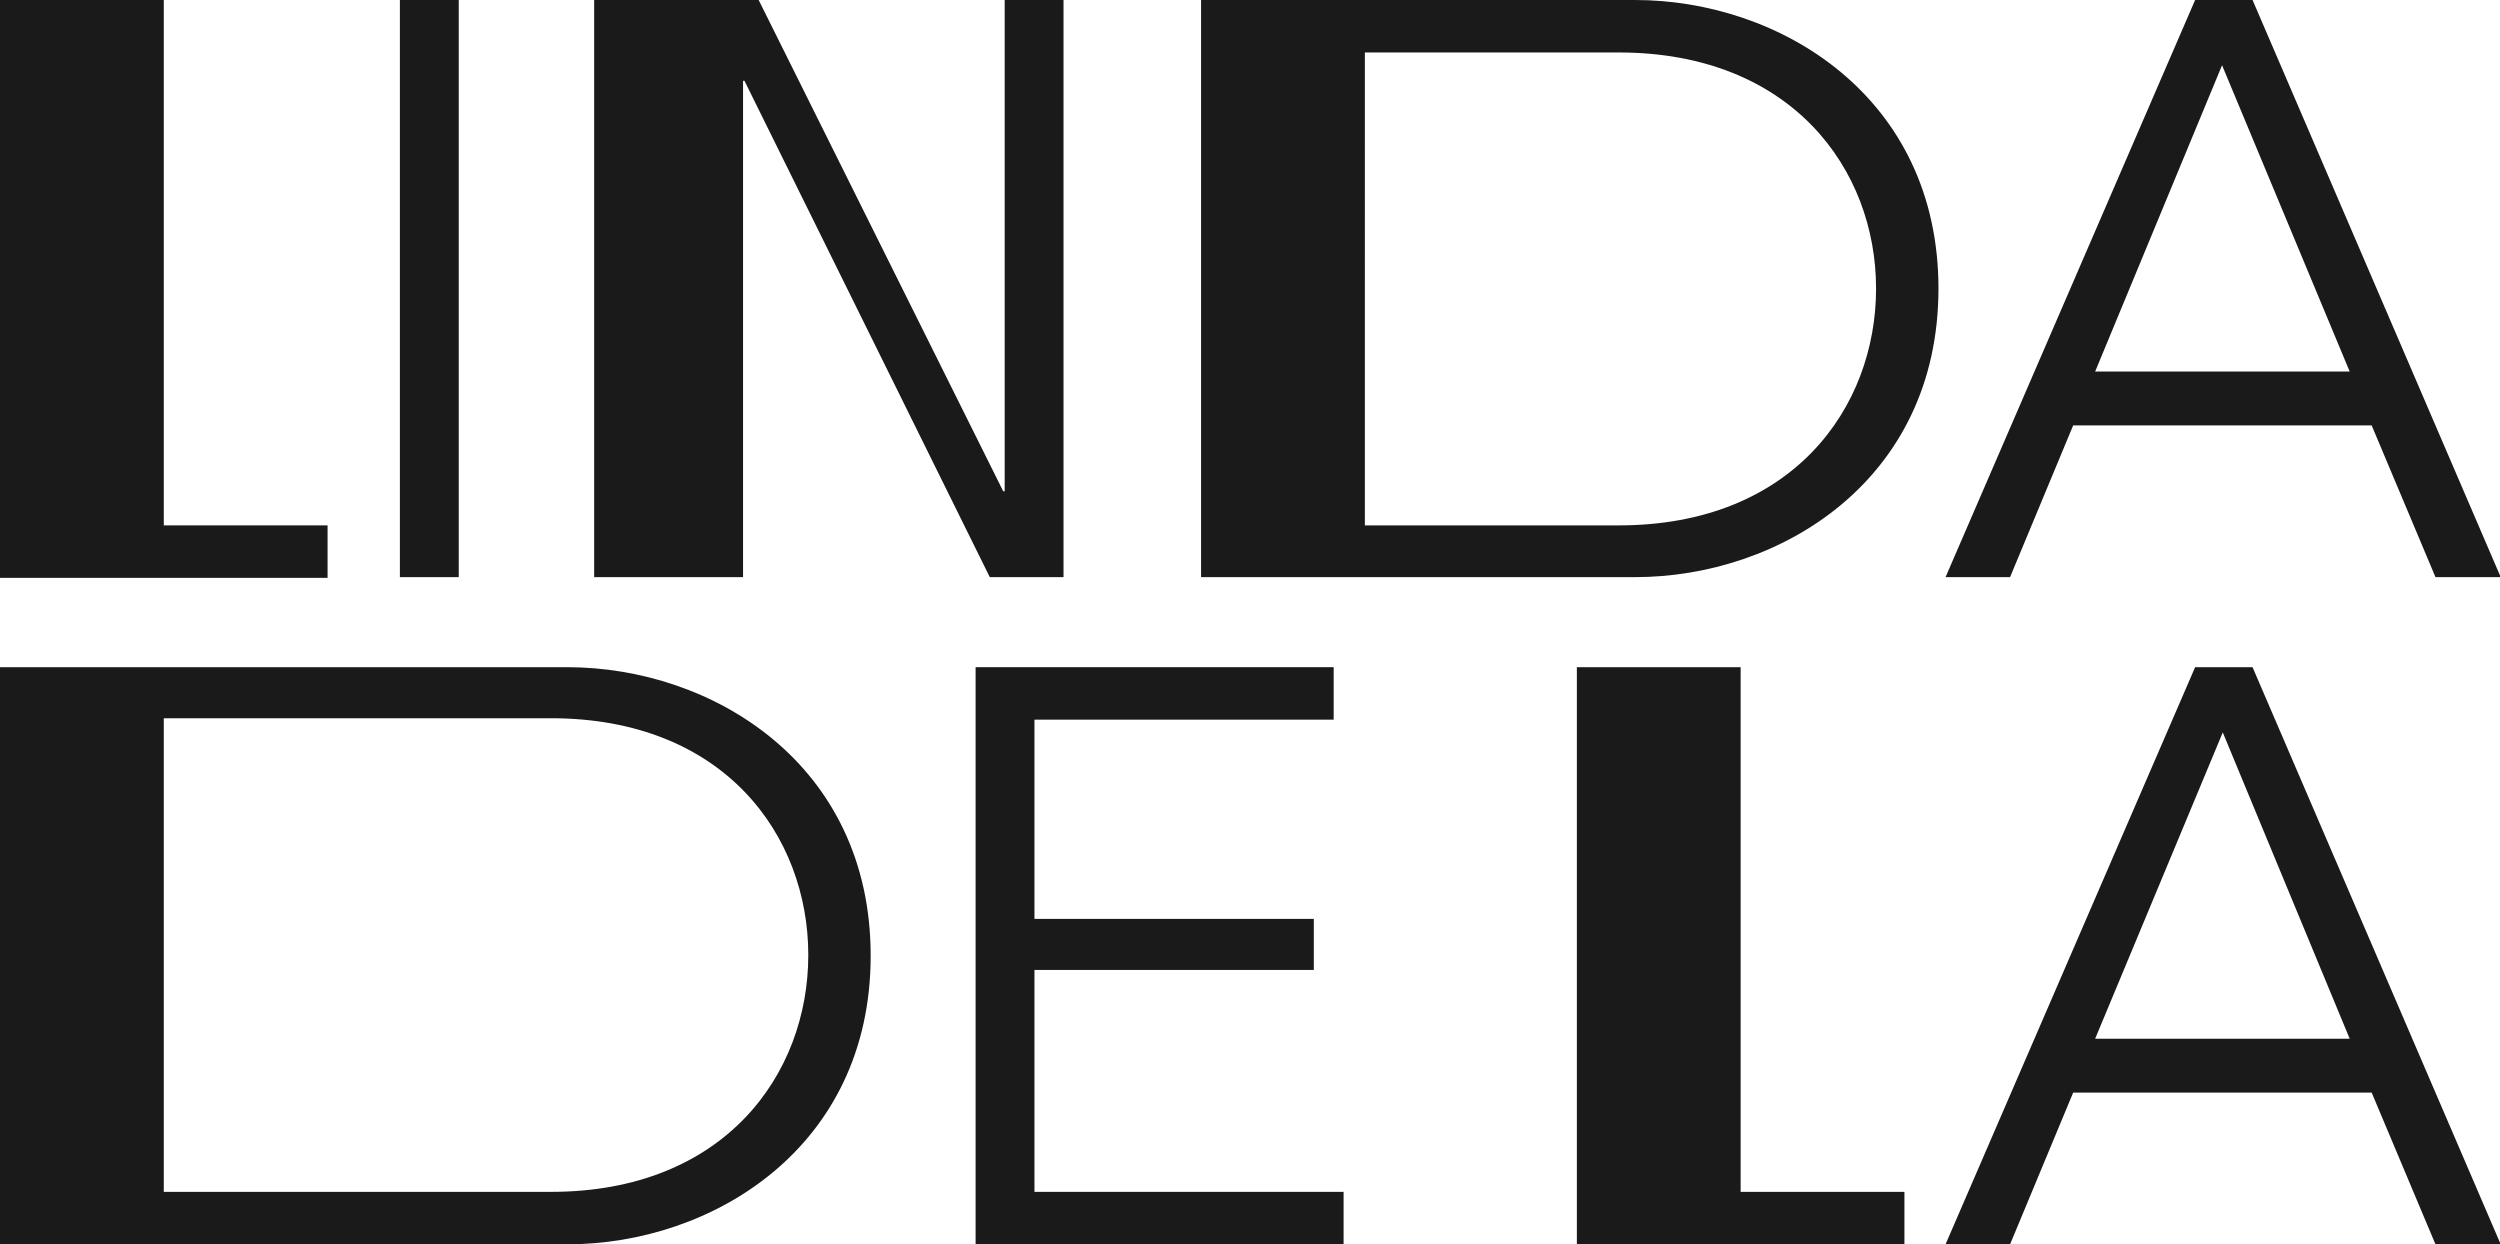
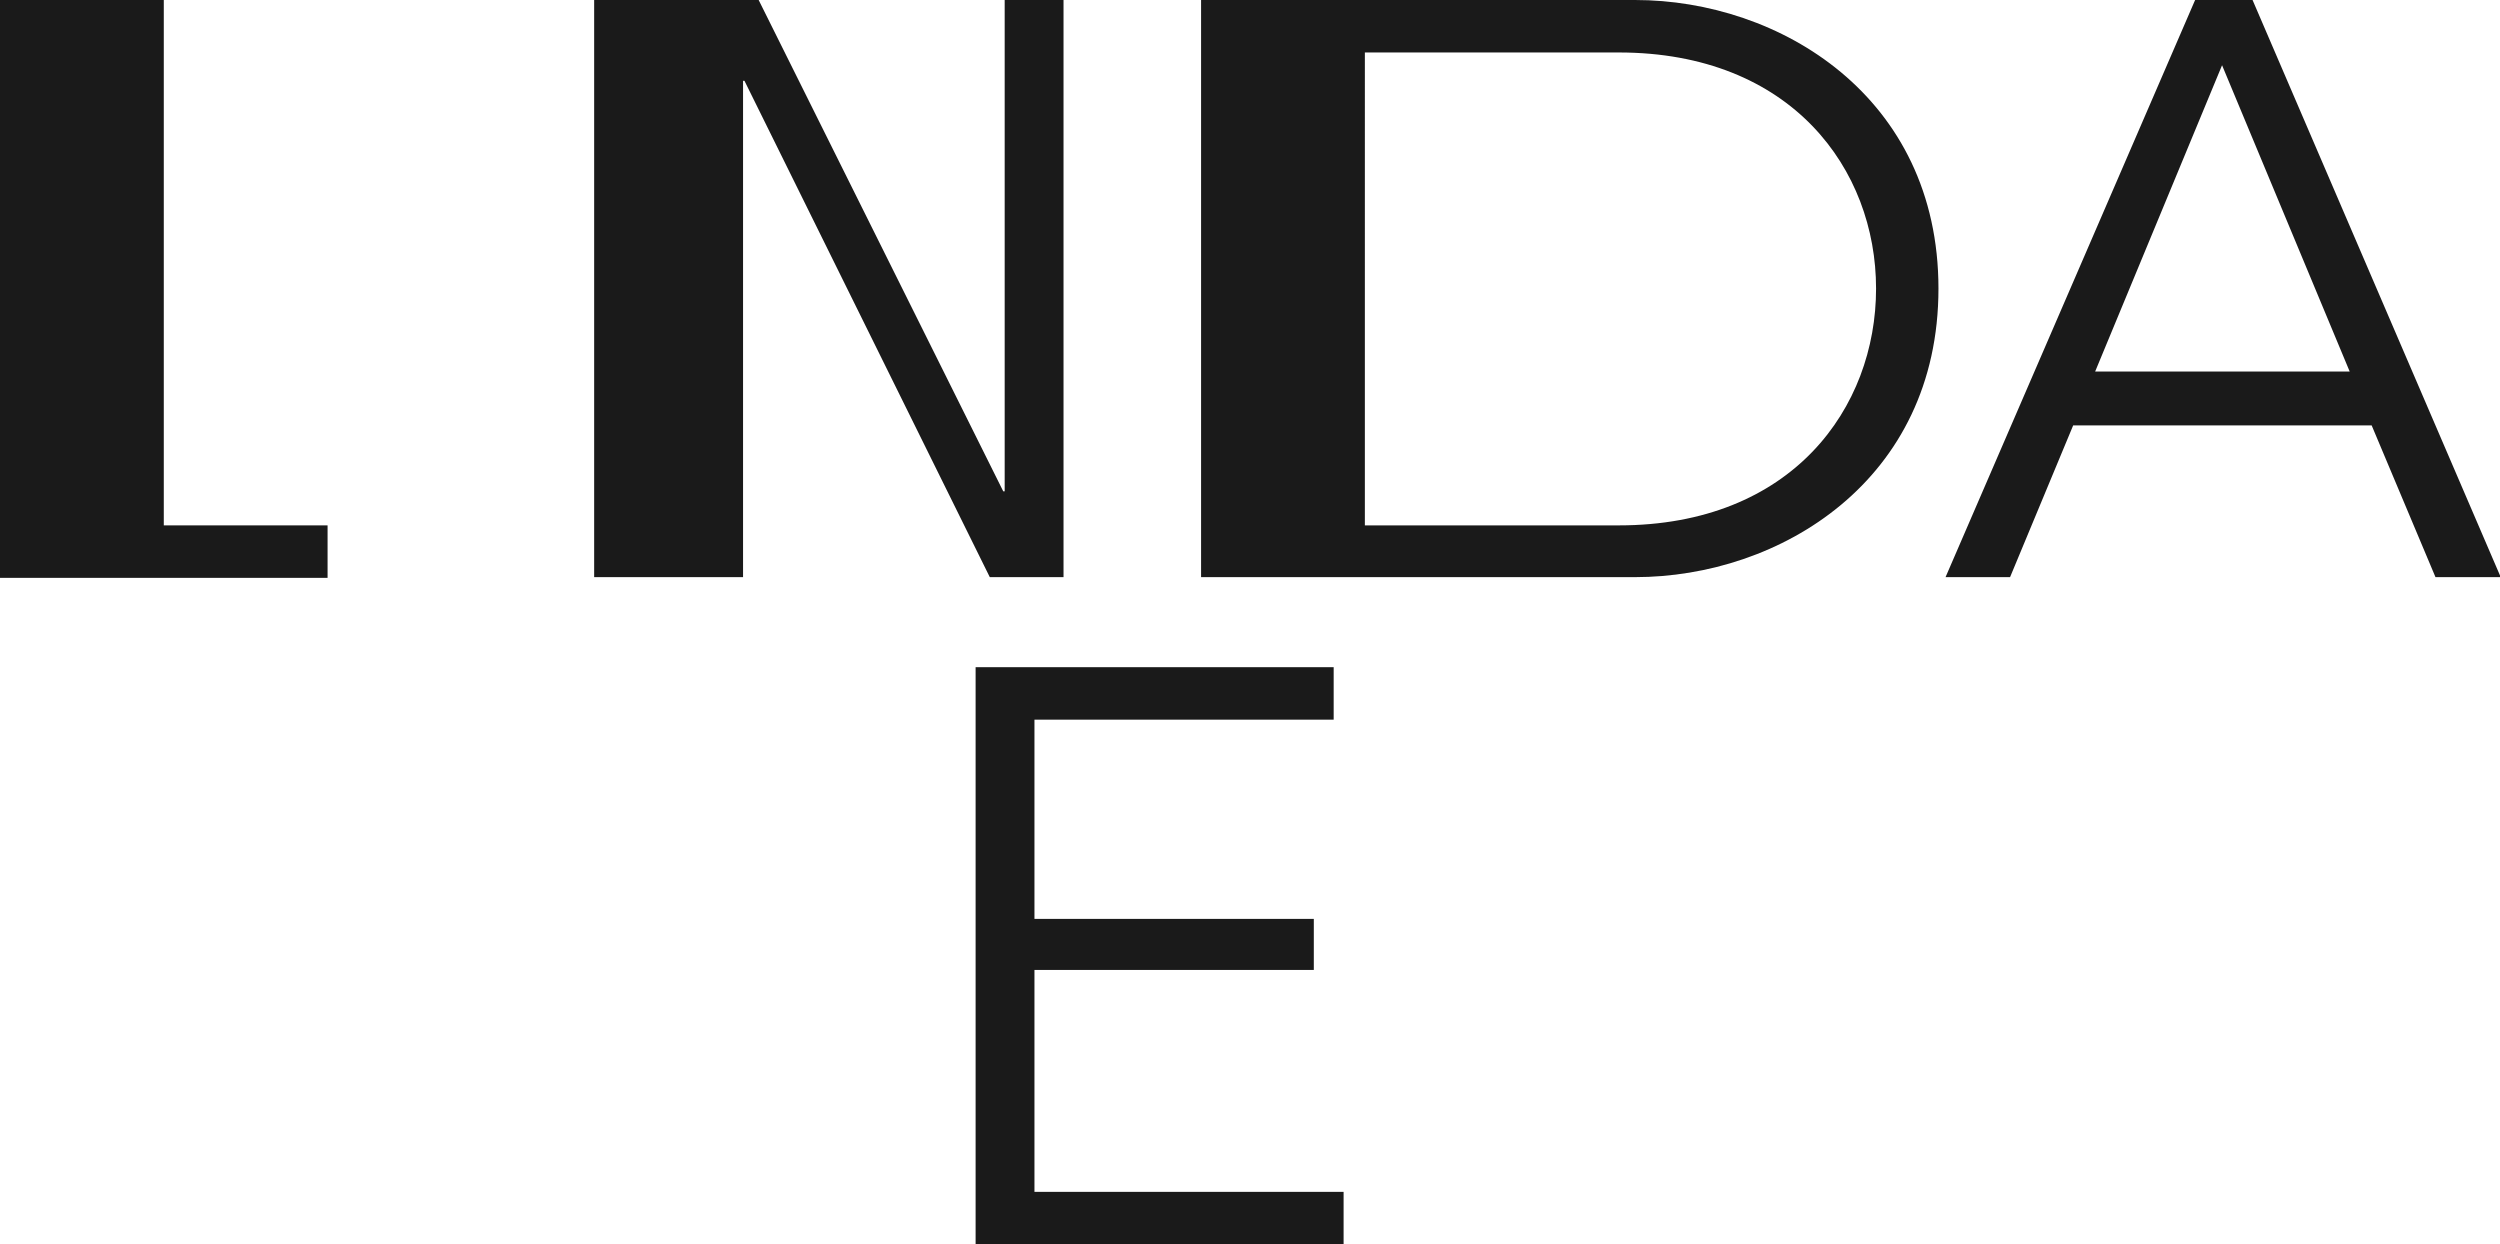
<svg xmlns="http://www.w3.org/2000/svg" version="1.1" id="Слой_1" x="0px" y="0px" viewBox="0 0 352.6 175.5" style="enable-background:new 0 0 352.6 175.5;" xml:space="preserve">
  <style type="text/css"> .st0{fill:#1A1A1A;} </style>
  <g>
    <g>
      <g>
        <path class="st0" d="M23.1,74.1h23.1v7.4H0V0h23.1V74.1z" />
-         <path class="st0" d="M64.7,81.4h-8.3V0h8.3V81.4z" />
        <path class="st0" d="M141.5,69.3h0.2V0h8.3v81.4h-10.4l-34.6-70h-0.2v70h-21V0H107L141.5,69.3z" />
        <path class="st0" d="M169.4,0h61.2c20.4,0,42.8,13.6,42.8,40.7S251,81.4,230.6,81.4h-61.2V0z M192.5,74.1h35.8 c24.5,0,36.3-16.6,36.3-33.4S252.7,7.4,228.3,7.4h-35.8V74.1z" />
        <path class="st0" d="M283.5,81.4h-9.1L309.6,0h8.1l35,81.4h-9.2l-9-21.4h-42.1L283.5,81.4z M295.5,52.4h35.9l-18-43.2L295.5,52.4 z" />
-         <path class="st0" d="M0,94.1h80c20.4,0,42.8,13.6,42.8,40.7s-22.4,40.7-42.8,40.7H0V94.1z M23.1,168.1h54.6 c24.5,0,36.3-16.6,36.3-33.4s-11.8-33.4-36.3-33.4H23.1V168.1z" />
        <path class="st0" d="M145.9,168.1h43.6v7.4h-51.9V94.1h50.5v7.4h-42.2v28.1h39.4v7.2h-39.4L145.9,168.1L145.9,168.1z" />
-         <path class="st0" d="M245.5,168.1h23.1v7.4h-46.2V94.1h23.1L245.5,168.1L245.5,168.1z" />
-         <path class="st0" d="M283.5,175.5h-9.1l35.2-81.4h8.1l35,81.4h-9.2l-9-21.4h-42.1L283.5,175.5z M295.5,146.5h35.9l-17.9-43.2 L295.5,146.5z" />
      </g>
    </g>
  </g>
</svg>